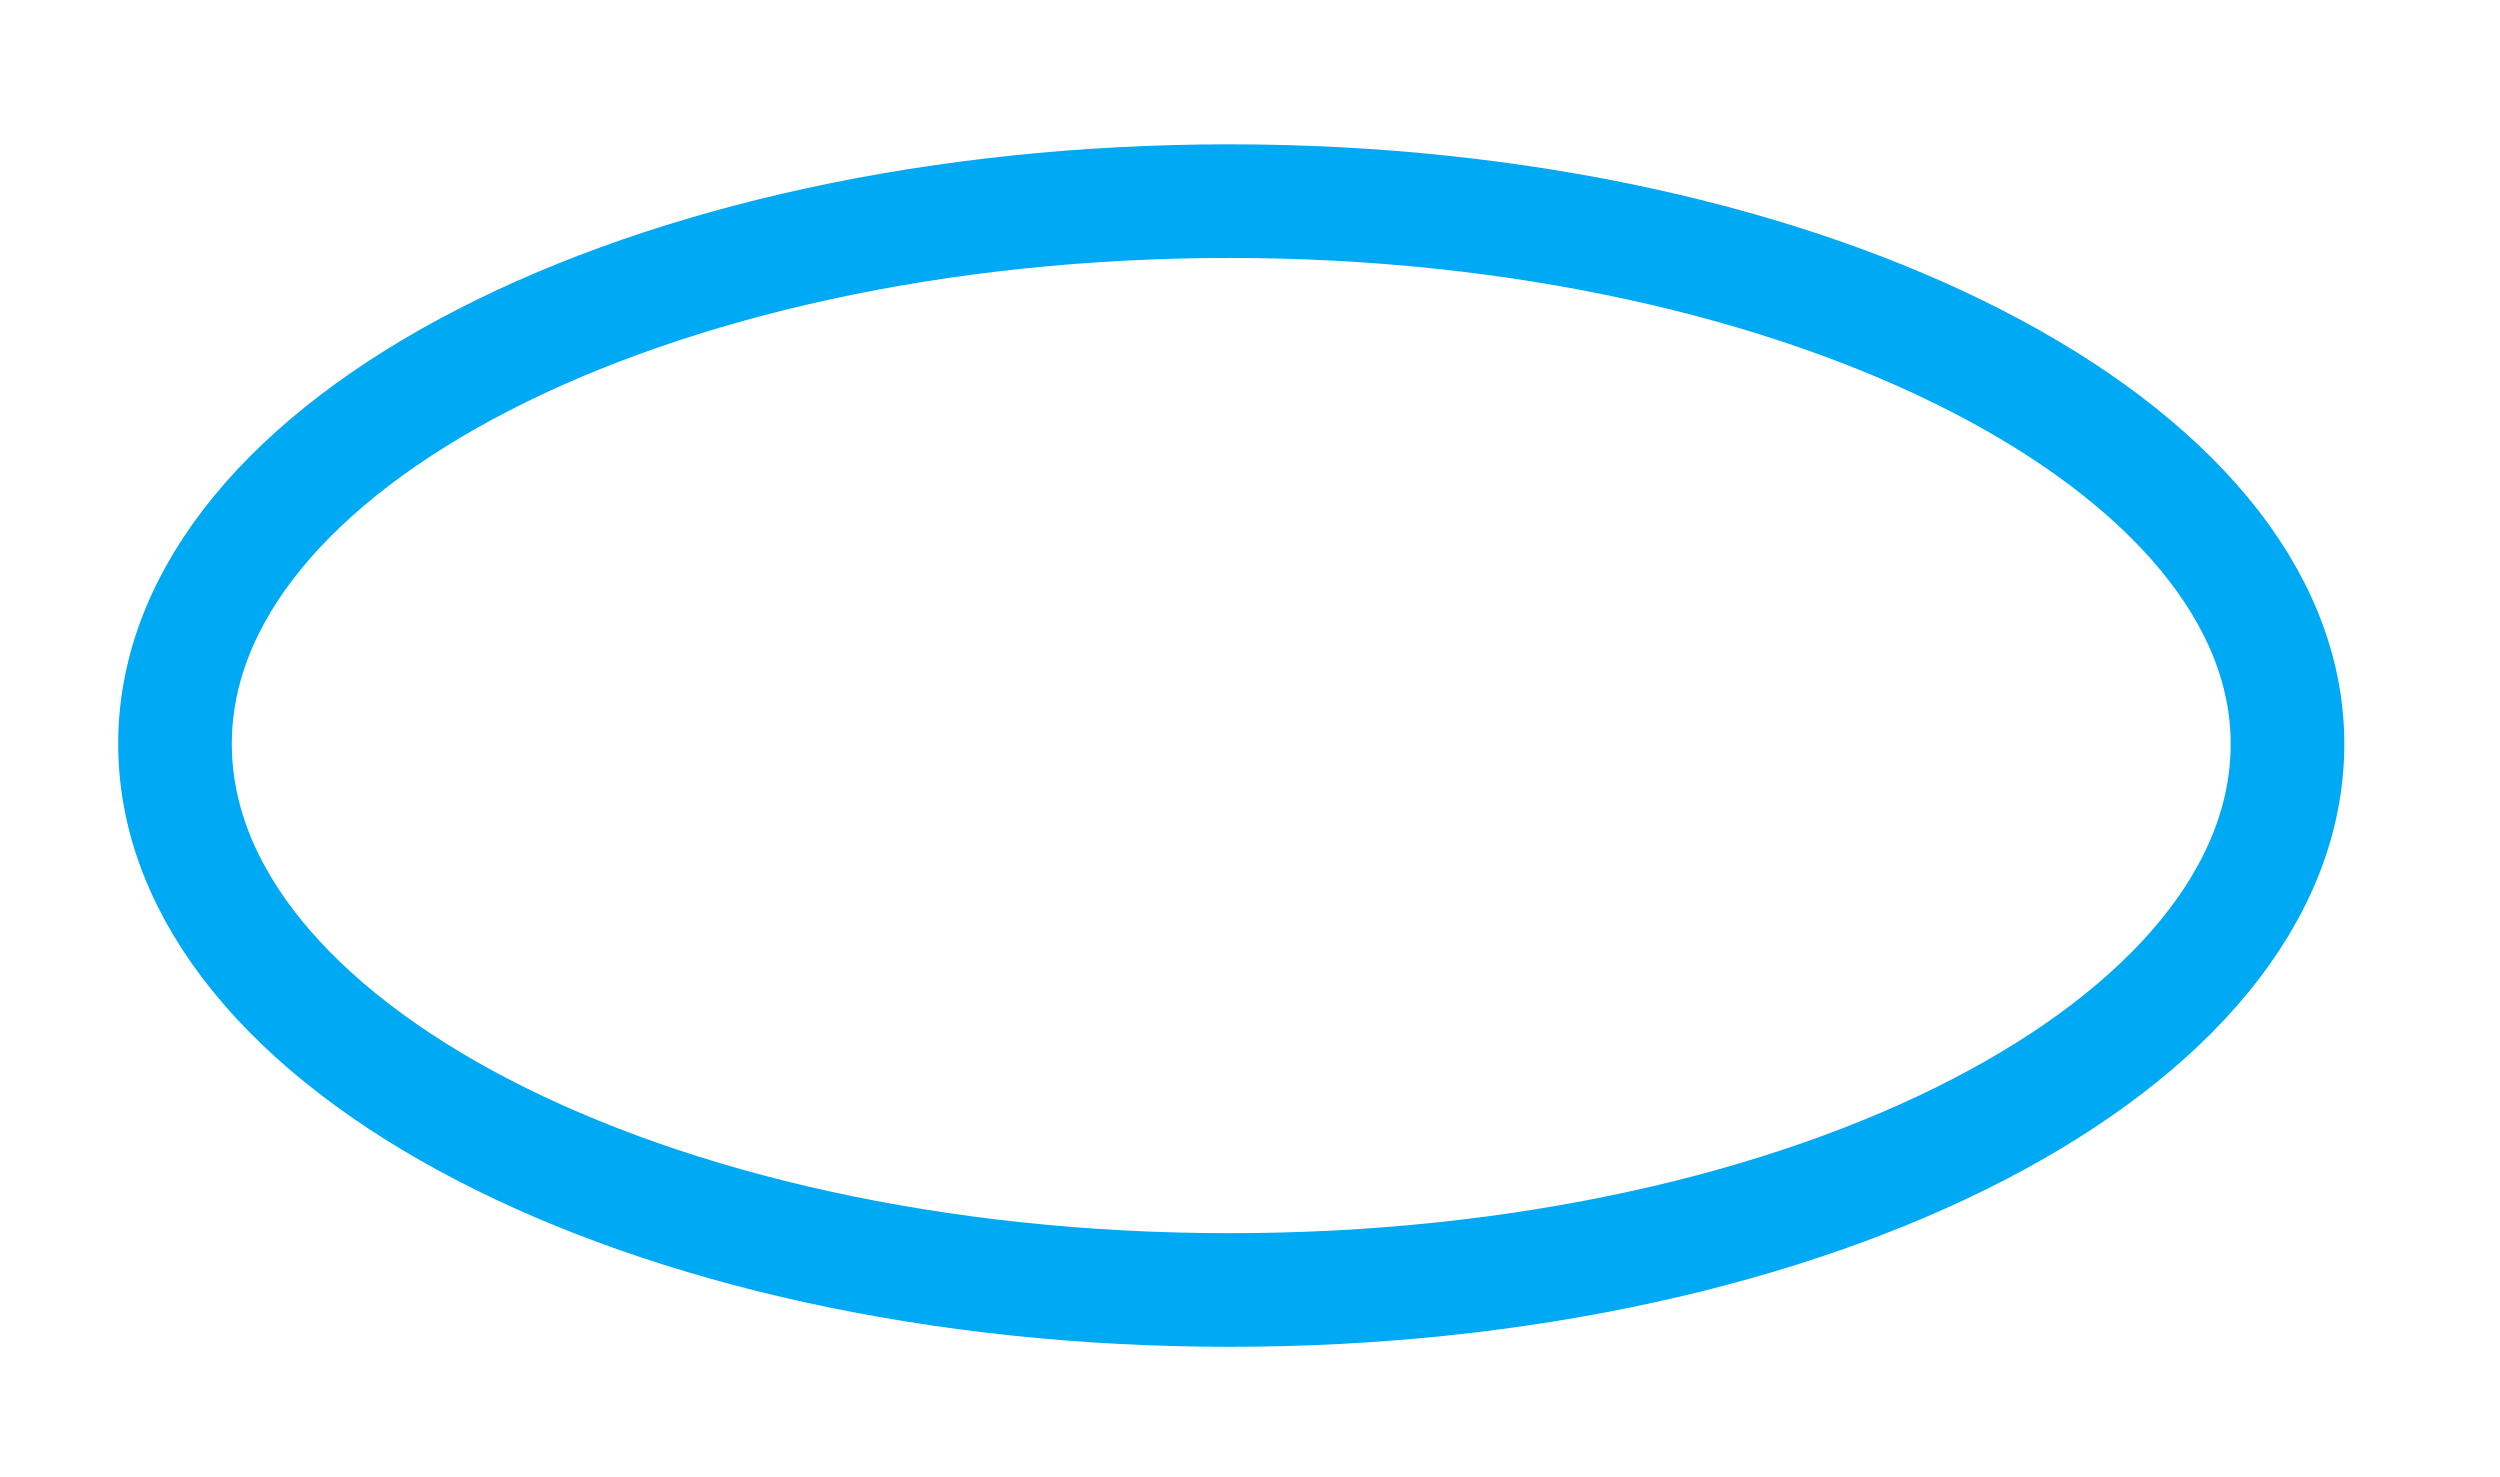
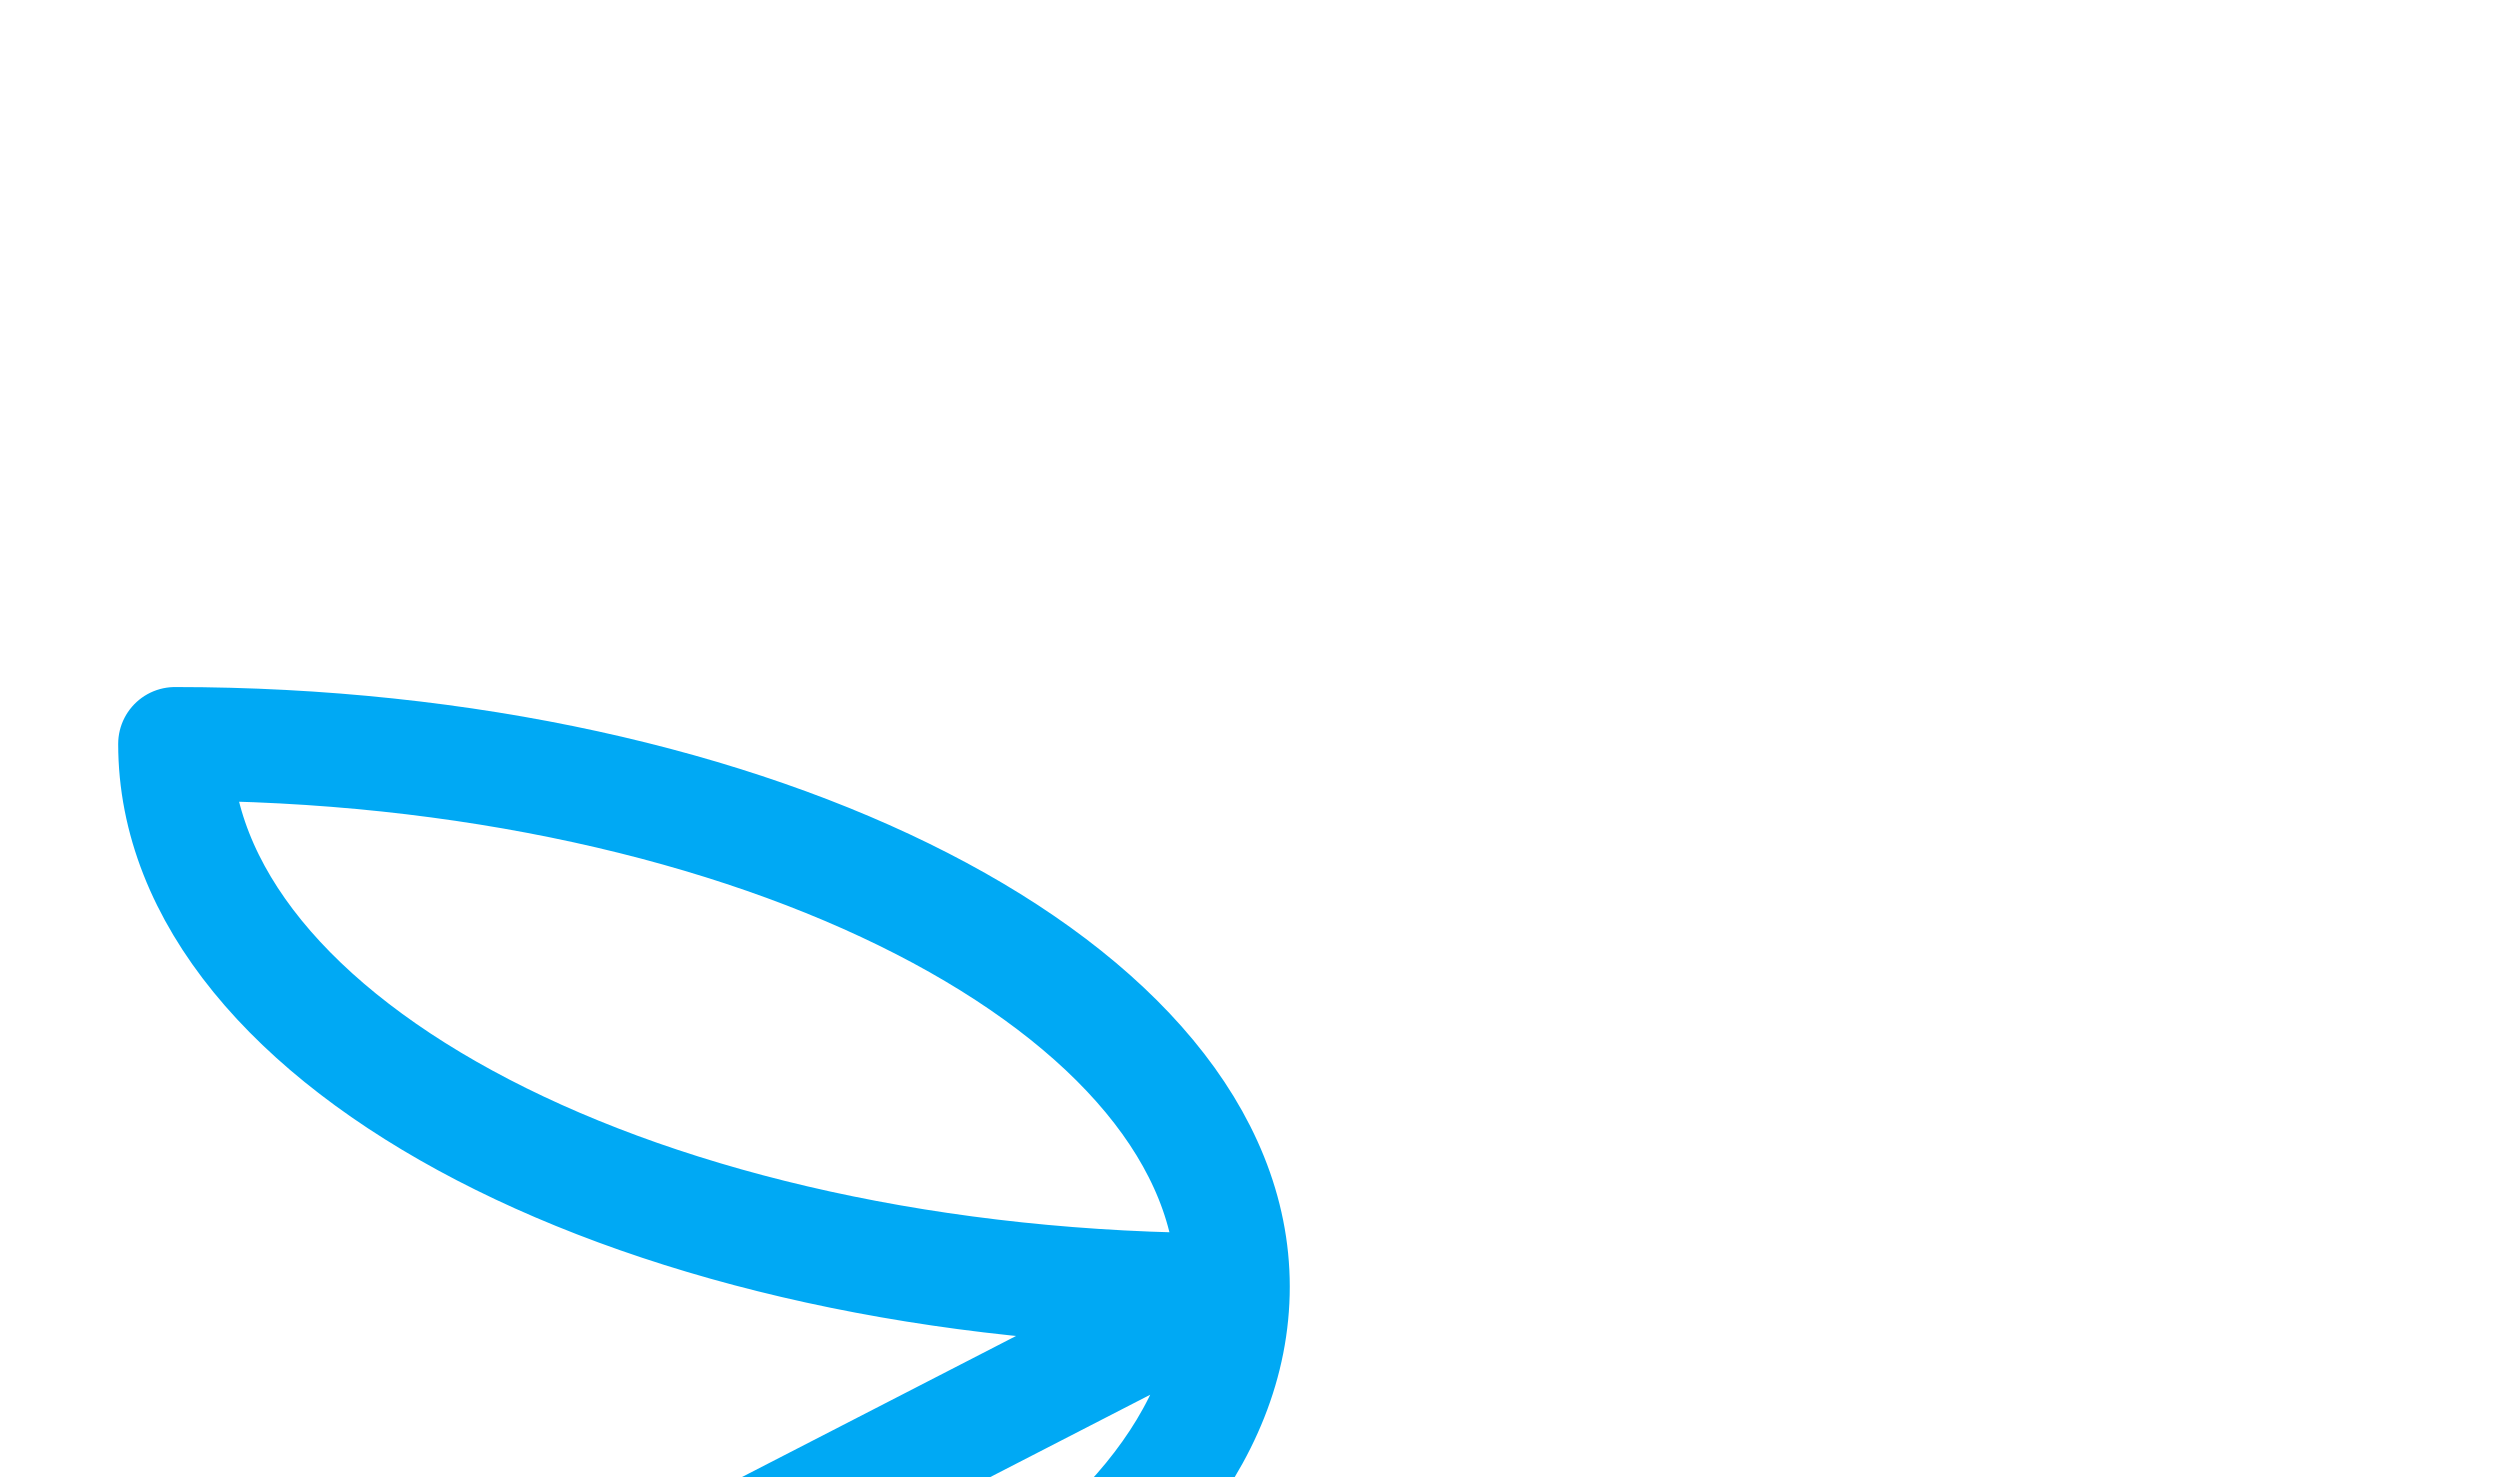
<svg xmlns="http://www.w3.org/2000/svg" id="SVGDoc63d435d8276bf" width="22px" height="13px" version="1.1" viewBox="0 0 22 13" aria-hidden="true">
  <defs>
    <linearGradient class="cerosgradient" data-cerosgradient="true" id="CerosGradient_idfbd6c3fdf" gradientUnits="userSpaceOnUse" x1="50%" y1="100%" x2="50%" y2="0%">
      <stop offset="0%" stop-color="#d1d1d1" />
      <stop offset="100%" stop-color="#d1d1d1" />
    </linearGradient>
    <linearGradient />
  </defs>
  <g>
    <g>
-       <path d="M10.82,11.352c-5.149,0 -9.28,-2.157 -9.28,-4.806c0,-2.65 4.162,-4.776 9.28,-4.776c5.118,0 9.31,2.157 9.31,4.776c0,2.65 -4.162,4.806 -9.31,4.806z" fill-opacity="0" fill="#ffffff" stroke-dasharray="0 0" stroke-linejoin="round" stroke-linecap="round" stroke-opacity="1" stroke="#00a9f4" stroke-miterlimit="20" stroke-width="1" />
+       <path d="M10.82,11.352c-5.149,0 -9.28,-2.157 -9.28,-4.806c5.118,0 9.31,2.157 9.31,4.776c0,2.65 -4.162,4.806 -9.31,4.806z" fill-opacity="0" fill="#ffffff" stroke-dasharray="0 0" stroke-linejoin="round" stroke-linecap="round" stroke-opacity="1" stroke="#00a9f4" stroke-miterlimit="20" stroke-width="1" />
    </g>
  </g>
</svg>